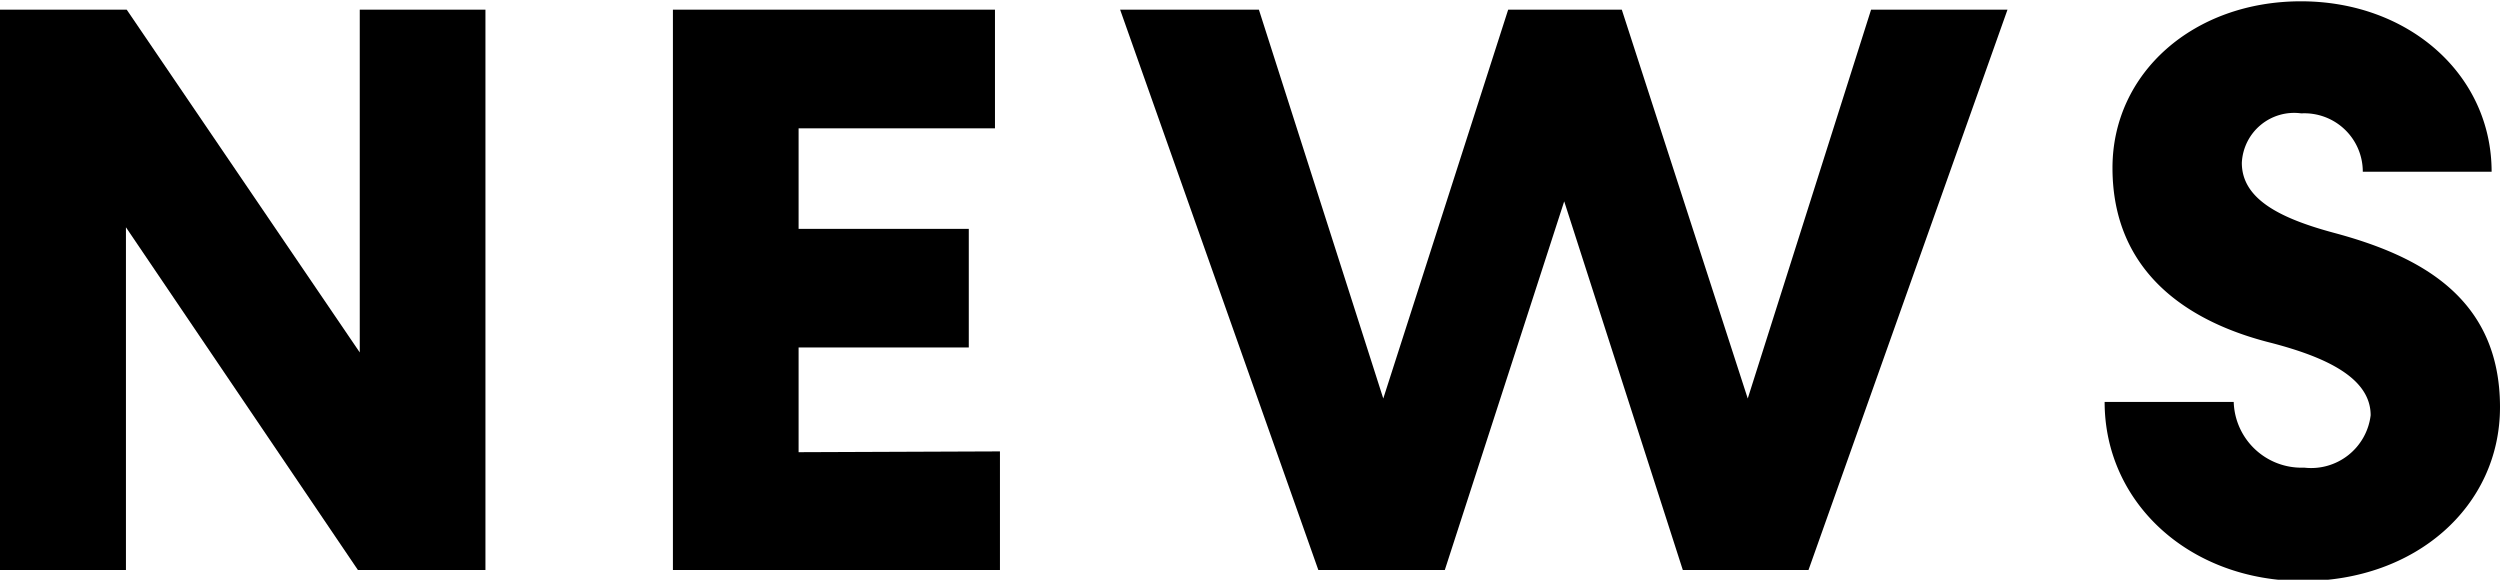
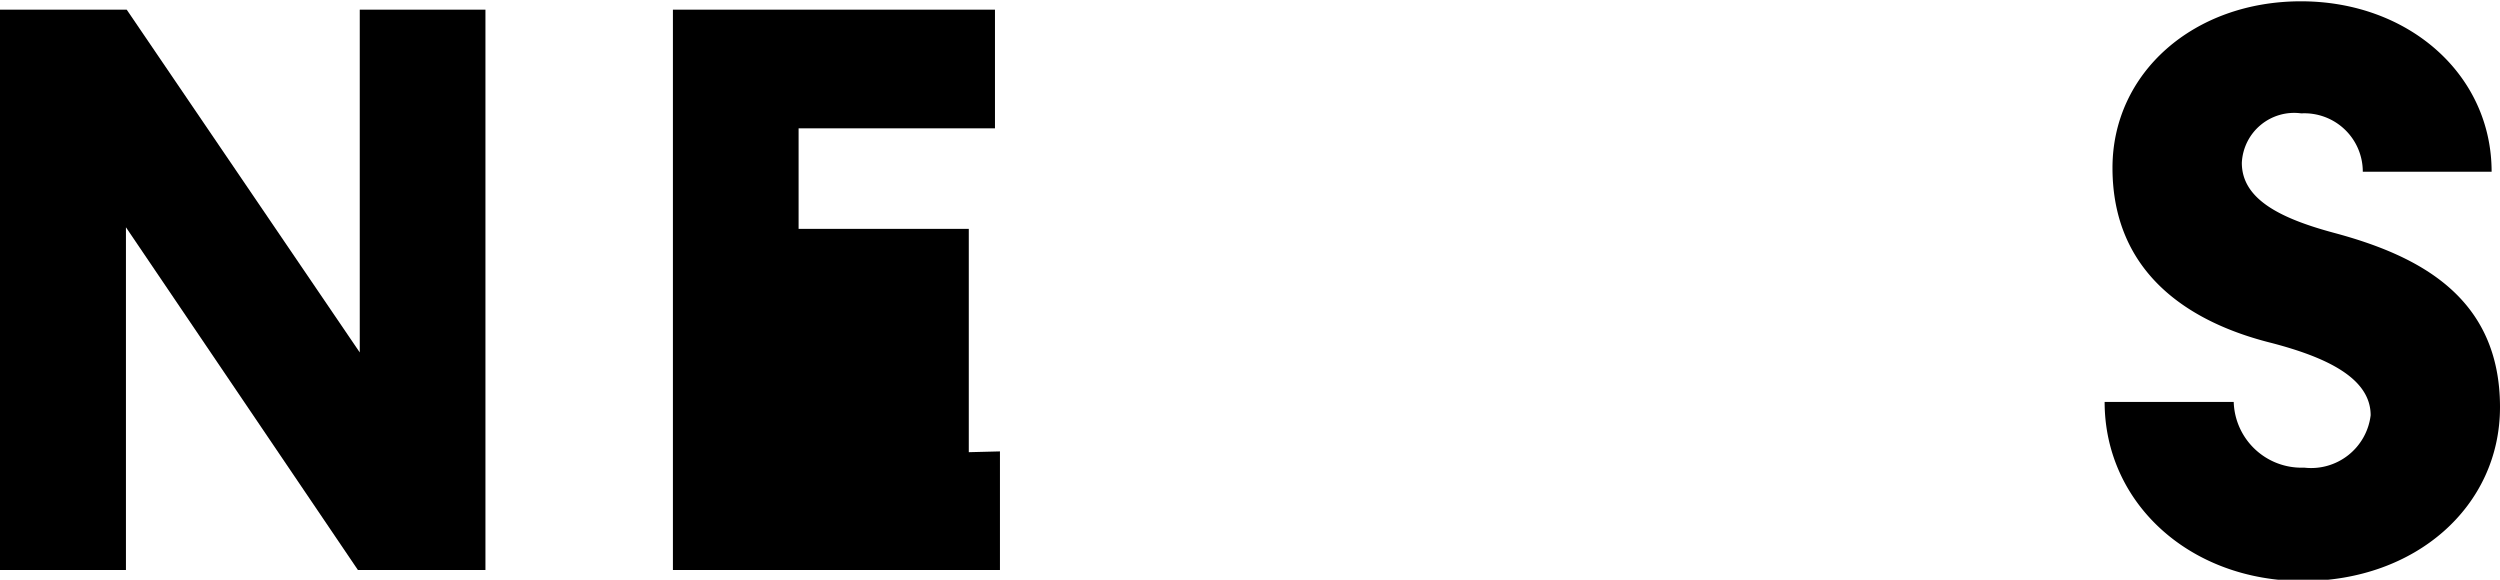
<svg xmlns="http://www.w3.org/2000/svg" viewBox="0 0 95.48 22.14">
  <g id="レイヤー_2" data-name="レイヤー 2">
    <g id="OA">
      <path d="M18.54.37v21.4H13.67L4.81,8.68V21.77H0V.37H4.84l8.9,13.09V.37Z" />
-       <path d="M38.19,17.24v4.53H25.7V.37H38V4.9H30.5V8.74H37v4.53H30.5v4Z" />
-       <path d="M76.67.37l-7.6,21.4h-4.8L59.74,7.69,55.18,21.77H50.35L42.78.37h5.3l4.75,14.85L57.6.37h4.34l4.81,14.85L71.46.37Z" />
+       <path d="M38.19,17.24v4.53H25.7V.37H38V4.9H30.5V8.74H37v4.53v4Z" />
      <path d="M80.38,15.35h4.93A2.59,2.59,0,0,0,88,17.86a2.29,2.29,0,0,0,2.54-2c0-1.45-1.76-2.23-3.78-2.76-3.1-.77-6.08-2.63-6.08-6.69,0-3.63,3.1-6.36,7.2-6.36s7.28,2.79,7.28,6.51H90.24a2.23,2.23,0,0,0-2.35-2.23,2,2,0,0,0-2.27,1.89c0,1.37,1.43,2.11,3.51,2.67,3.25.87,6.35,2.45,6.35,6.66,0,3.79-3.22,6.64-7.53,6.64S80.38,19.22,80.38,15.35Z" />
    </g>
  </g>
</svg>